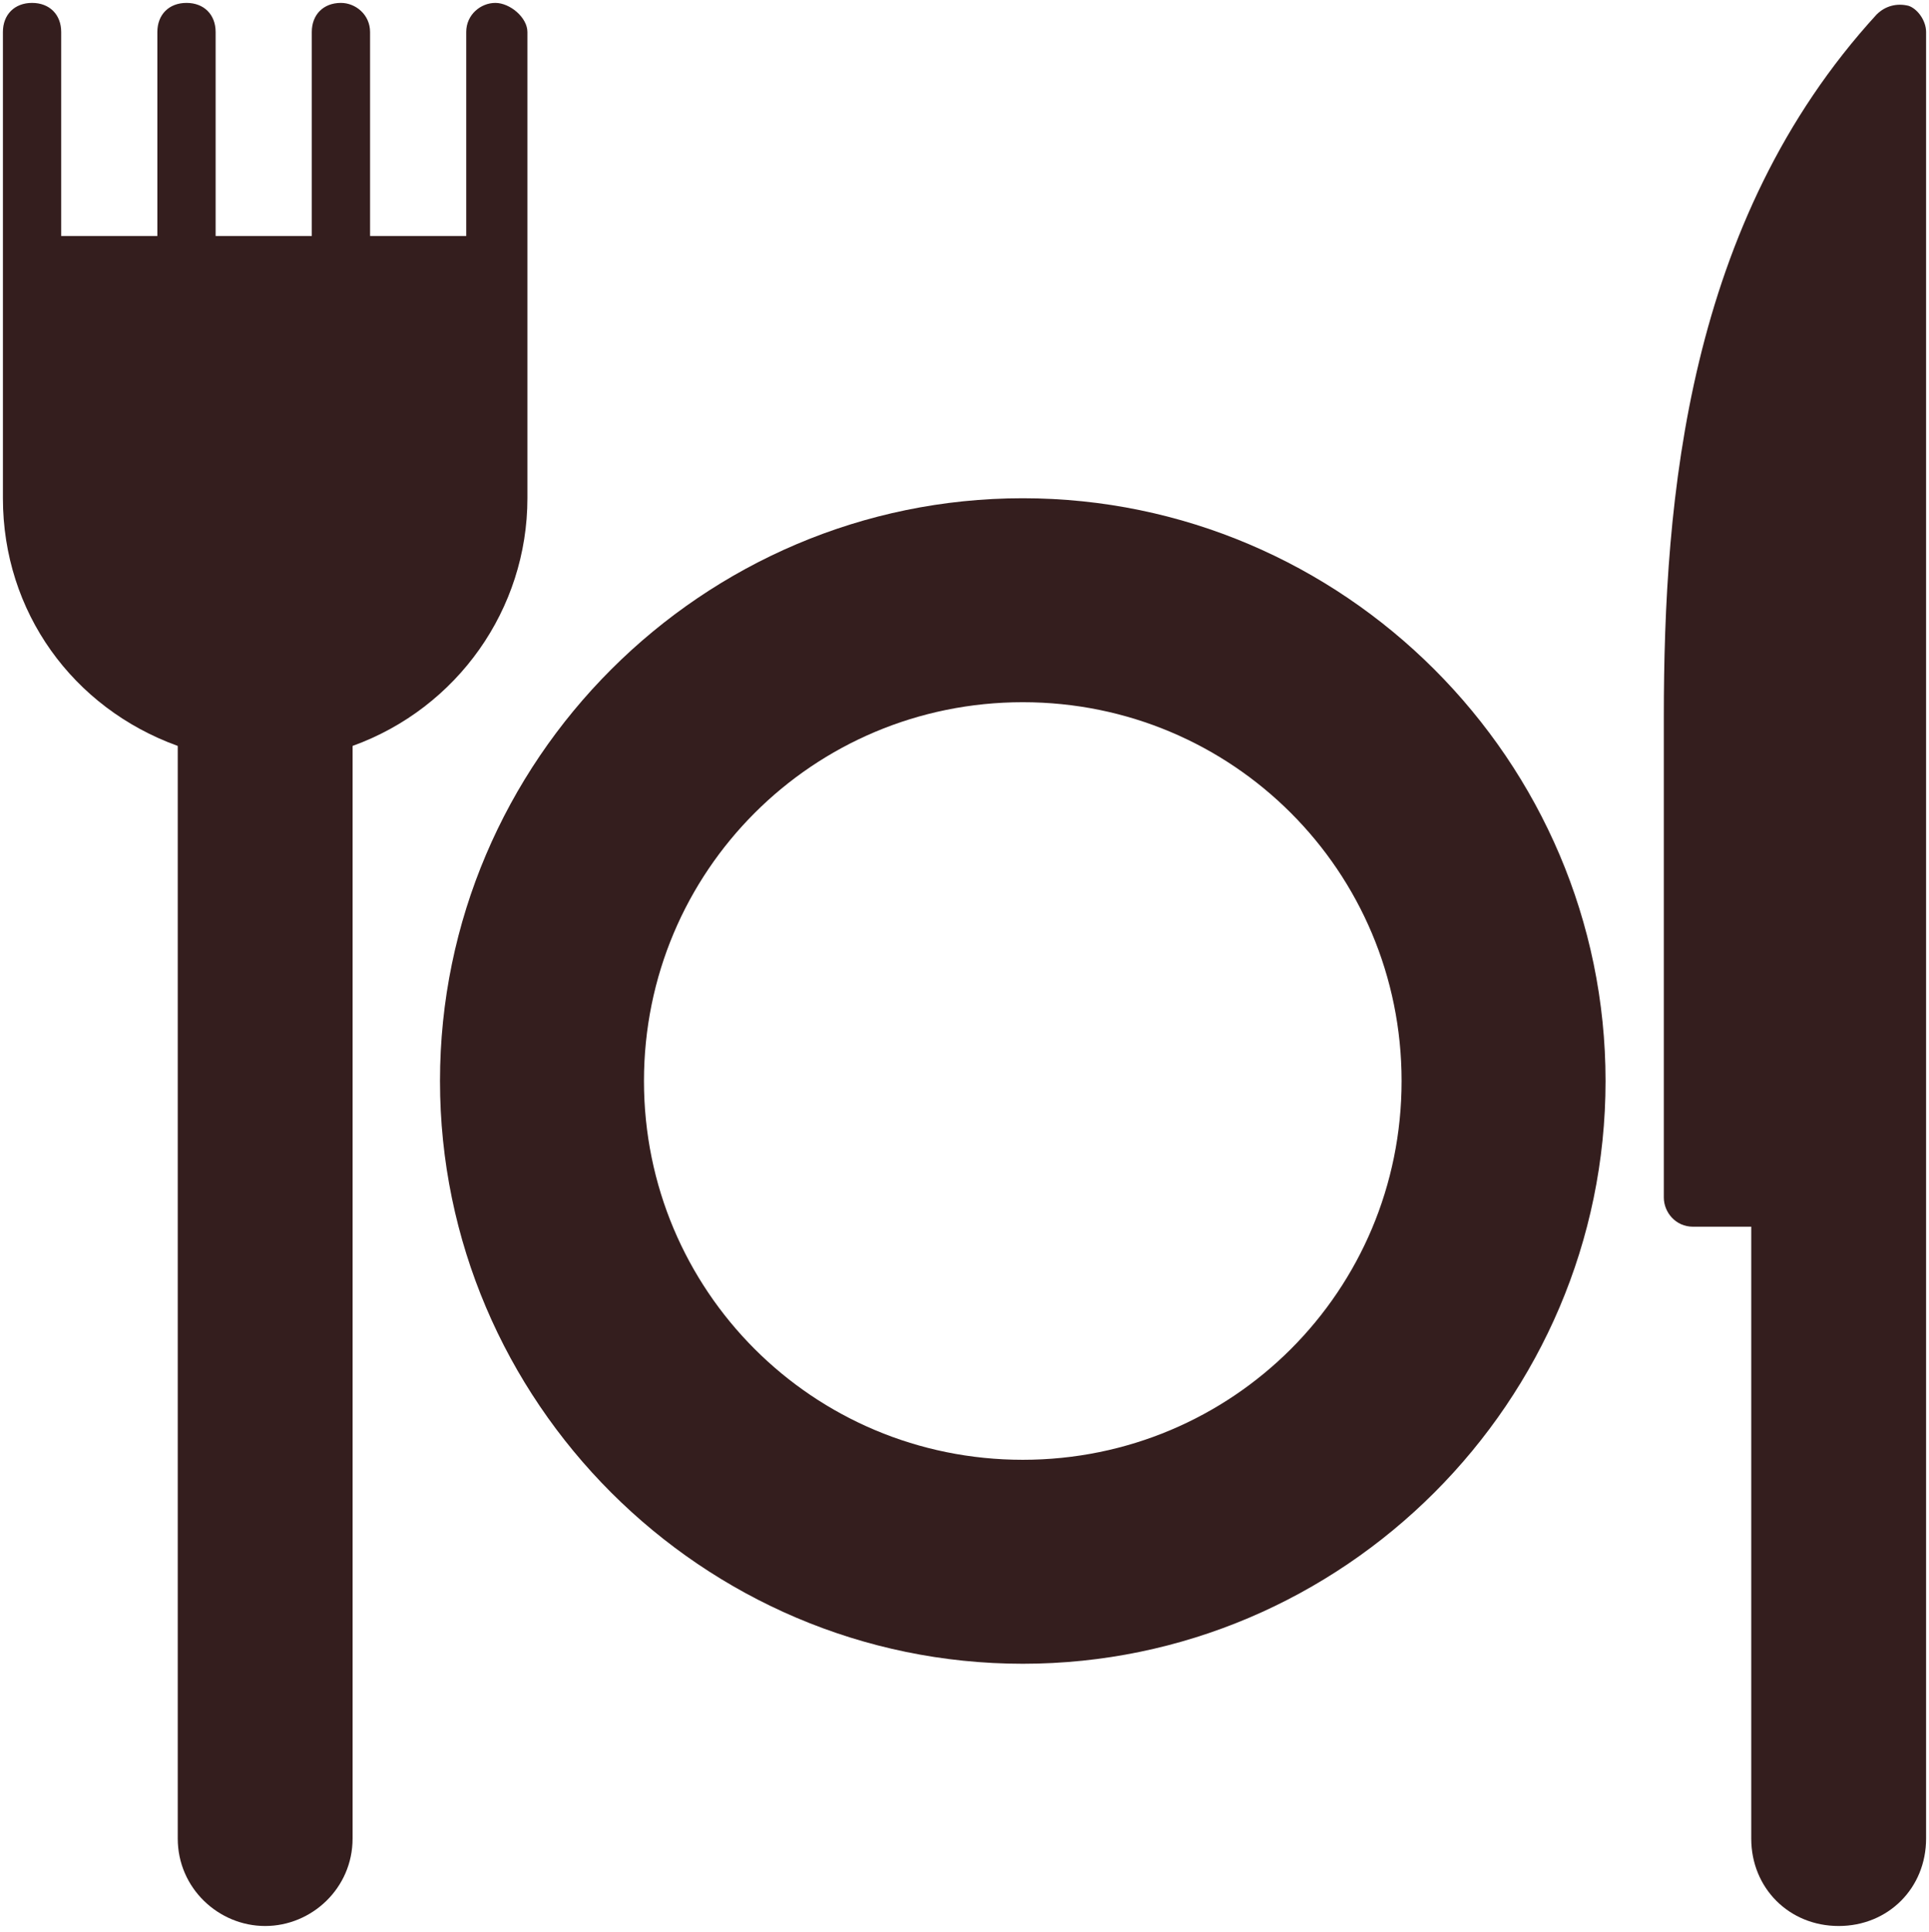
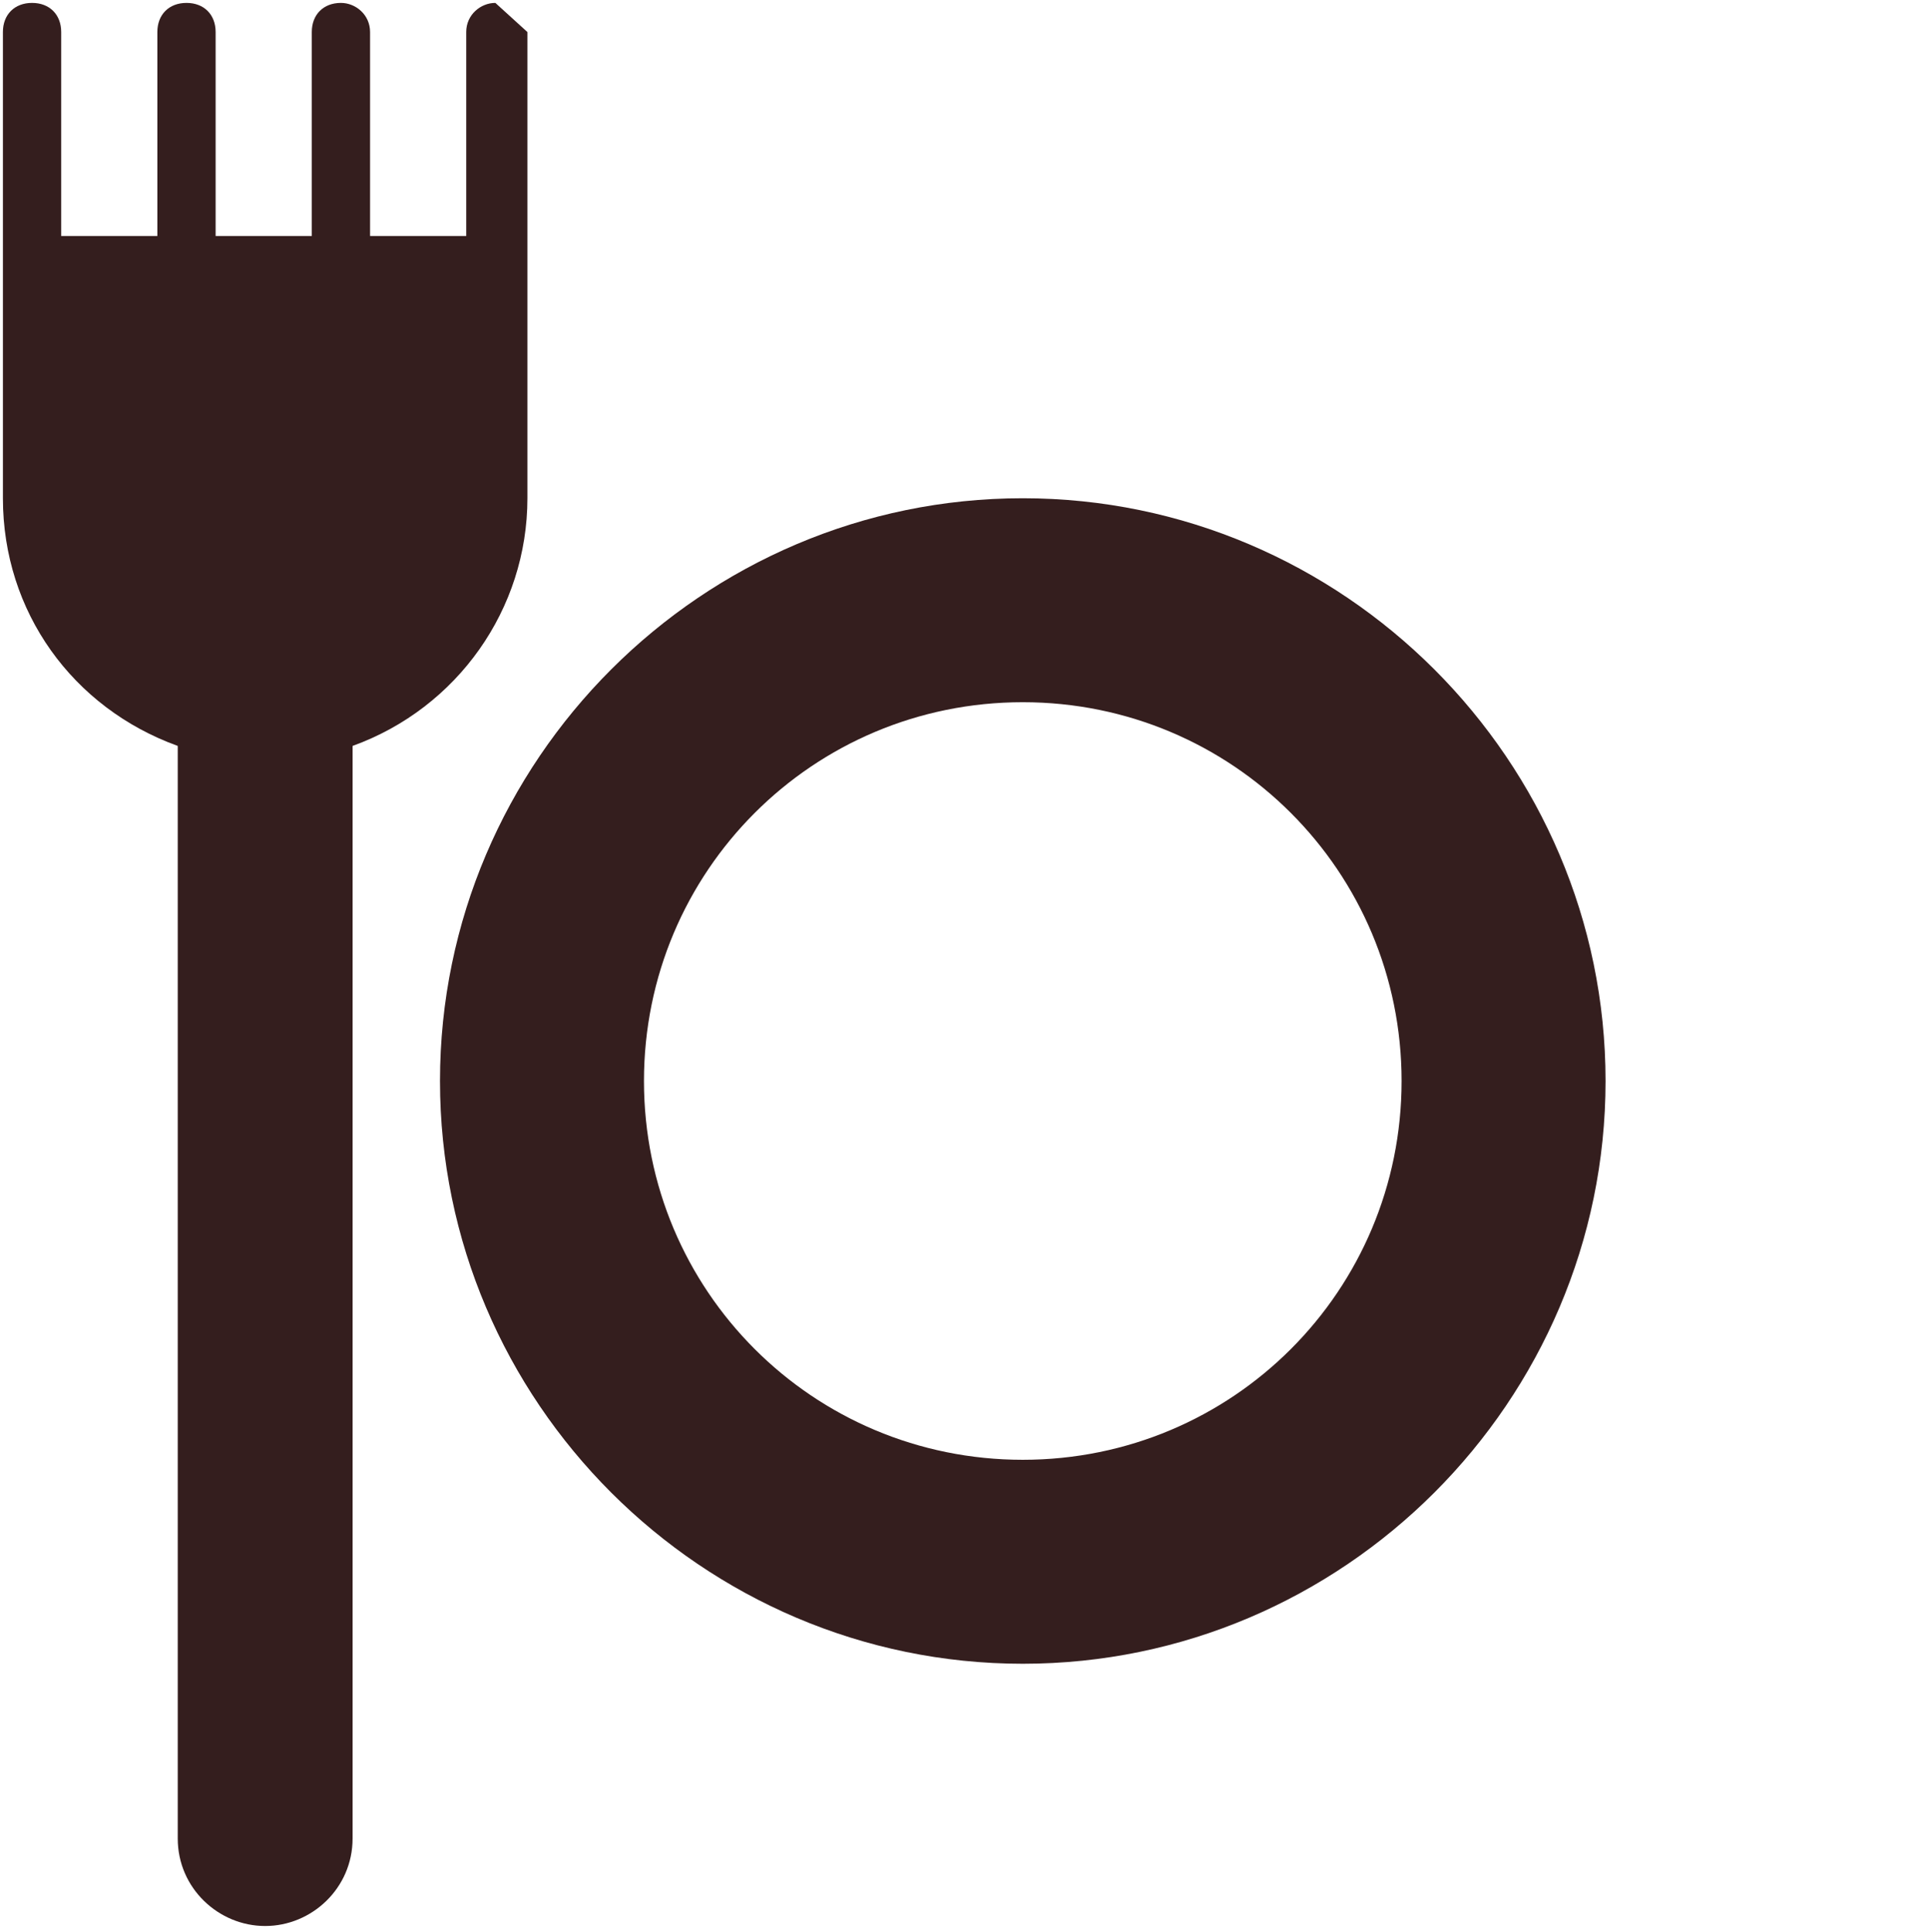
<svg xmlns="http://www.w3.org/2000/svg" version="1.1" id="Livello_1" x="0px" y="0px" width="66.2px" height="66.3px" viewBox="0 0 66.2 66.3" enable-background="new 0 0 66.2 66.3" xml:space="preserve">
  <g>
-     <path fill="#341E1E" d="M18.1,1.1v16c0,3.8-2.4,7.2-6,8.5v37.5c0,1.7-1.4,3-3,3s-3-1.3-3-3V25.6c-3.6-1.3-6-4.6-6-8.5v-16   c0-0.6,0.4-1,1-1s1,0.4,1,1v7h3.3v-7c0-0.6,0.4-1,1-1c0.6,0,1,0.4,1,1v7h3.3v-7c0-0.6,0.4-1,1-1c0.5,0,1,0.4,1,1v7h3.3v-7   c0-0.6,0.5-1,1-1S18.1,0.6,18.1,1.1z" />
-     <path fill="#341E1E" d="M66.1,1.1v62c0,1.7-1.3,3-3,3s-3-1.3-3-3v-21h-2c-0.6,0-1-0.5-1-1V24.6c0-7.5,0.8-17,7.3-24.1   c0.3-0.3,0.7-0.4,1.1-0.3C65.8,0.3,66.1,0.7,66.1,1.1z" />
+     <path fill="#341E1E" d="M18.1,1.1v16c0,3.8-2.4,7.2-6,8.5v37.5c0,1.7-1.4,3-3,3s-3-1.3-3-3V25.6c-3.6-1.3-6-4.6-6-8.5v-16   c0-0.6,0.4-1,1-1s1,0.4,1,1v7h3.3v-7c0-0.6,0.4-1,1-1c0.6,0,1,0.4,1,1v7h3.3v-7c0-0.6,0.4-1,1-1c0.5,0,1,0.4,1,1v7h3.3v-7   c0-0.6,0.5-1,1-1z" />
    <path fill="#341E1E" d="M35.1,17.1c-11,0-20,9-20,20s9,20,20,20s20-9,20-20S46.1,17.1,35.1,17.1z M35.1,50.1c-7.2,0-13-5.8-13-13   s5.8-13,13-13s13,5.8,13,13S42.3,50.1,35.1,50.1z" />
  </g>
</svg>